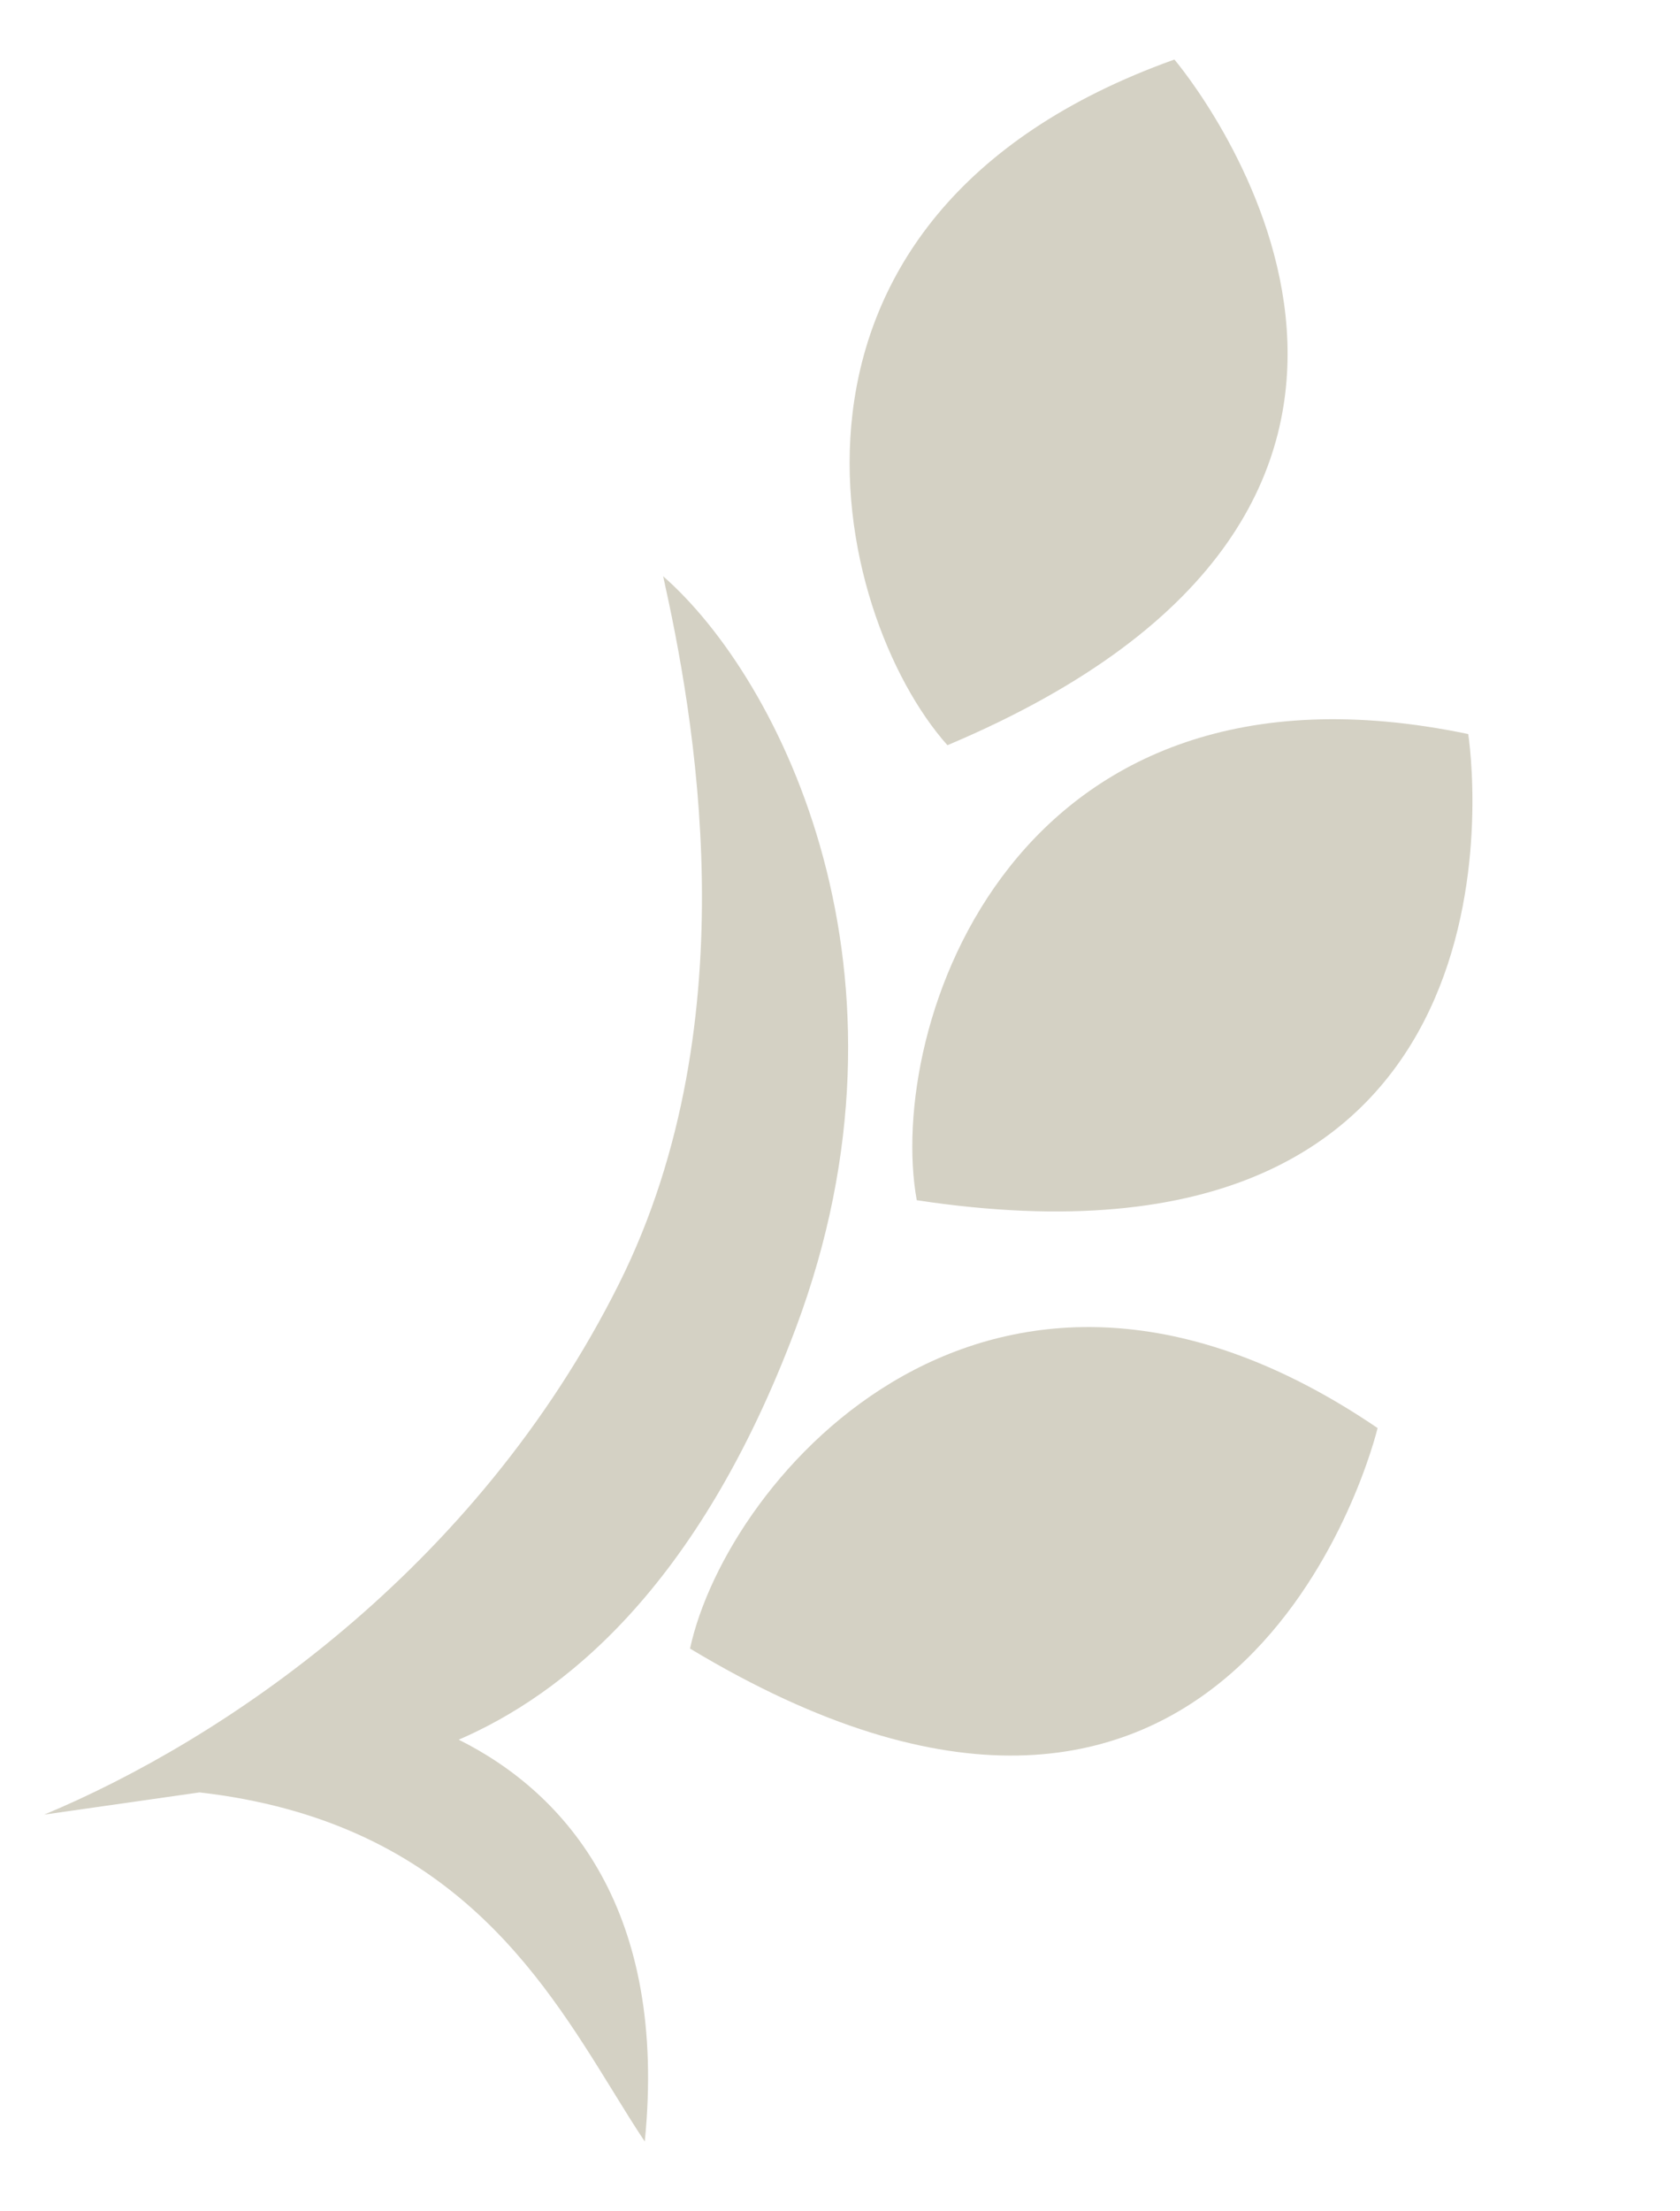
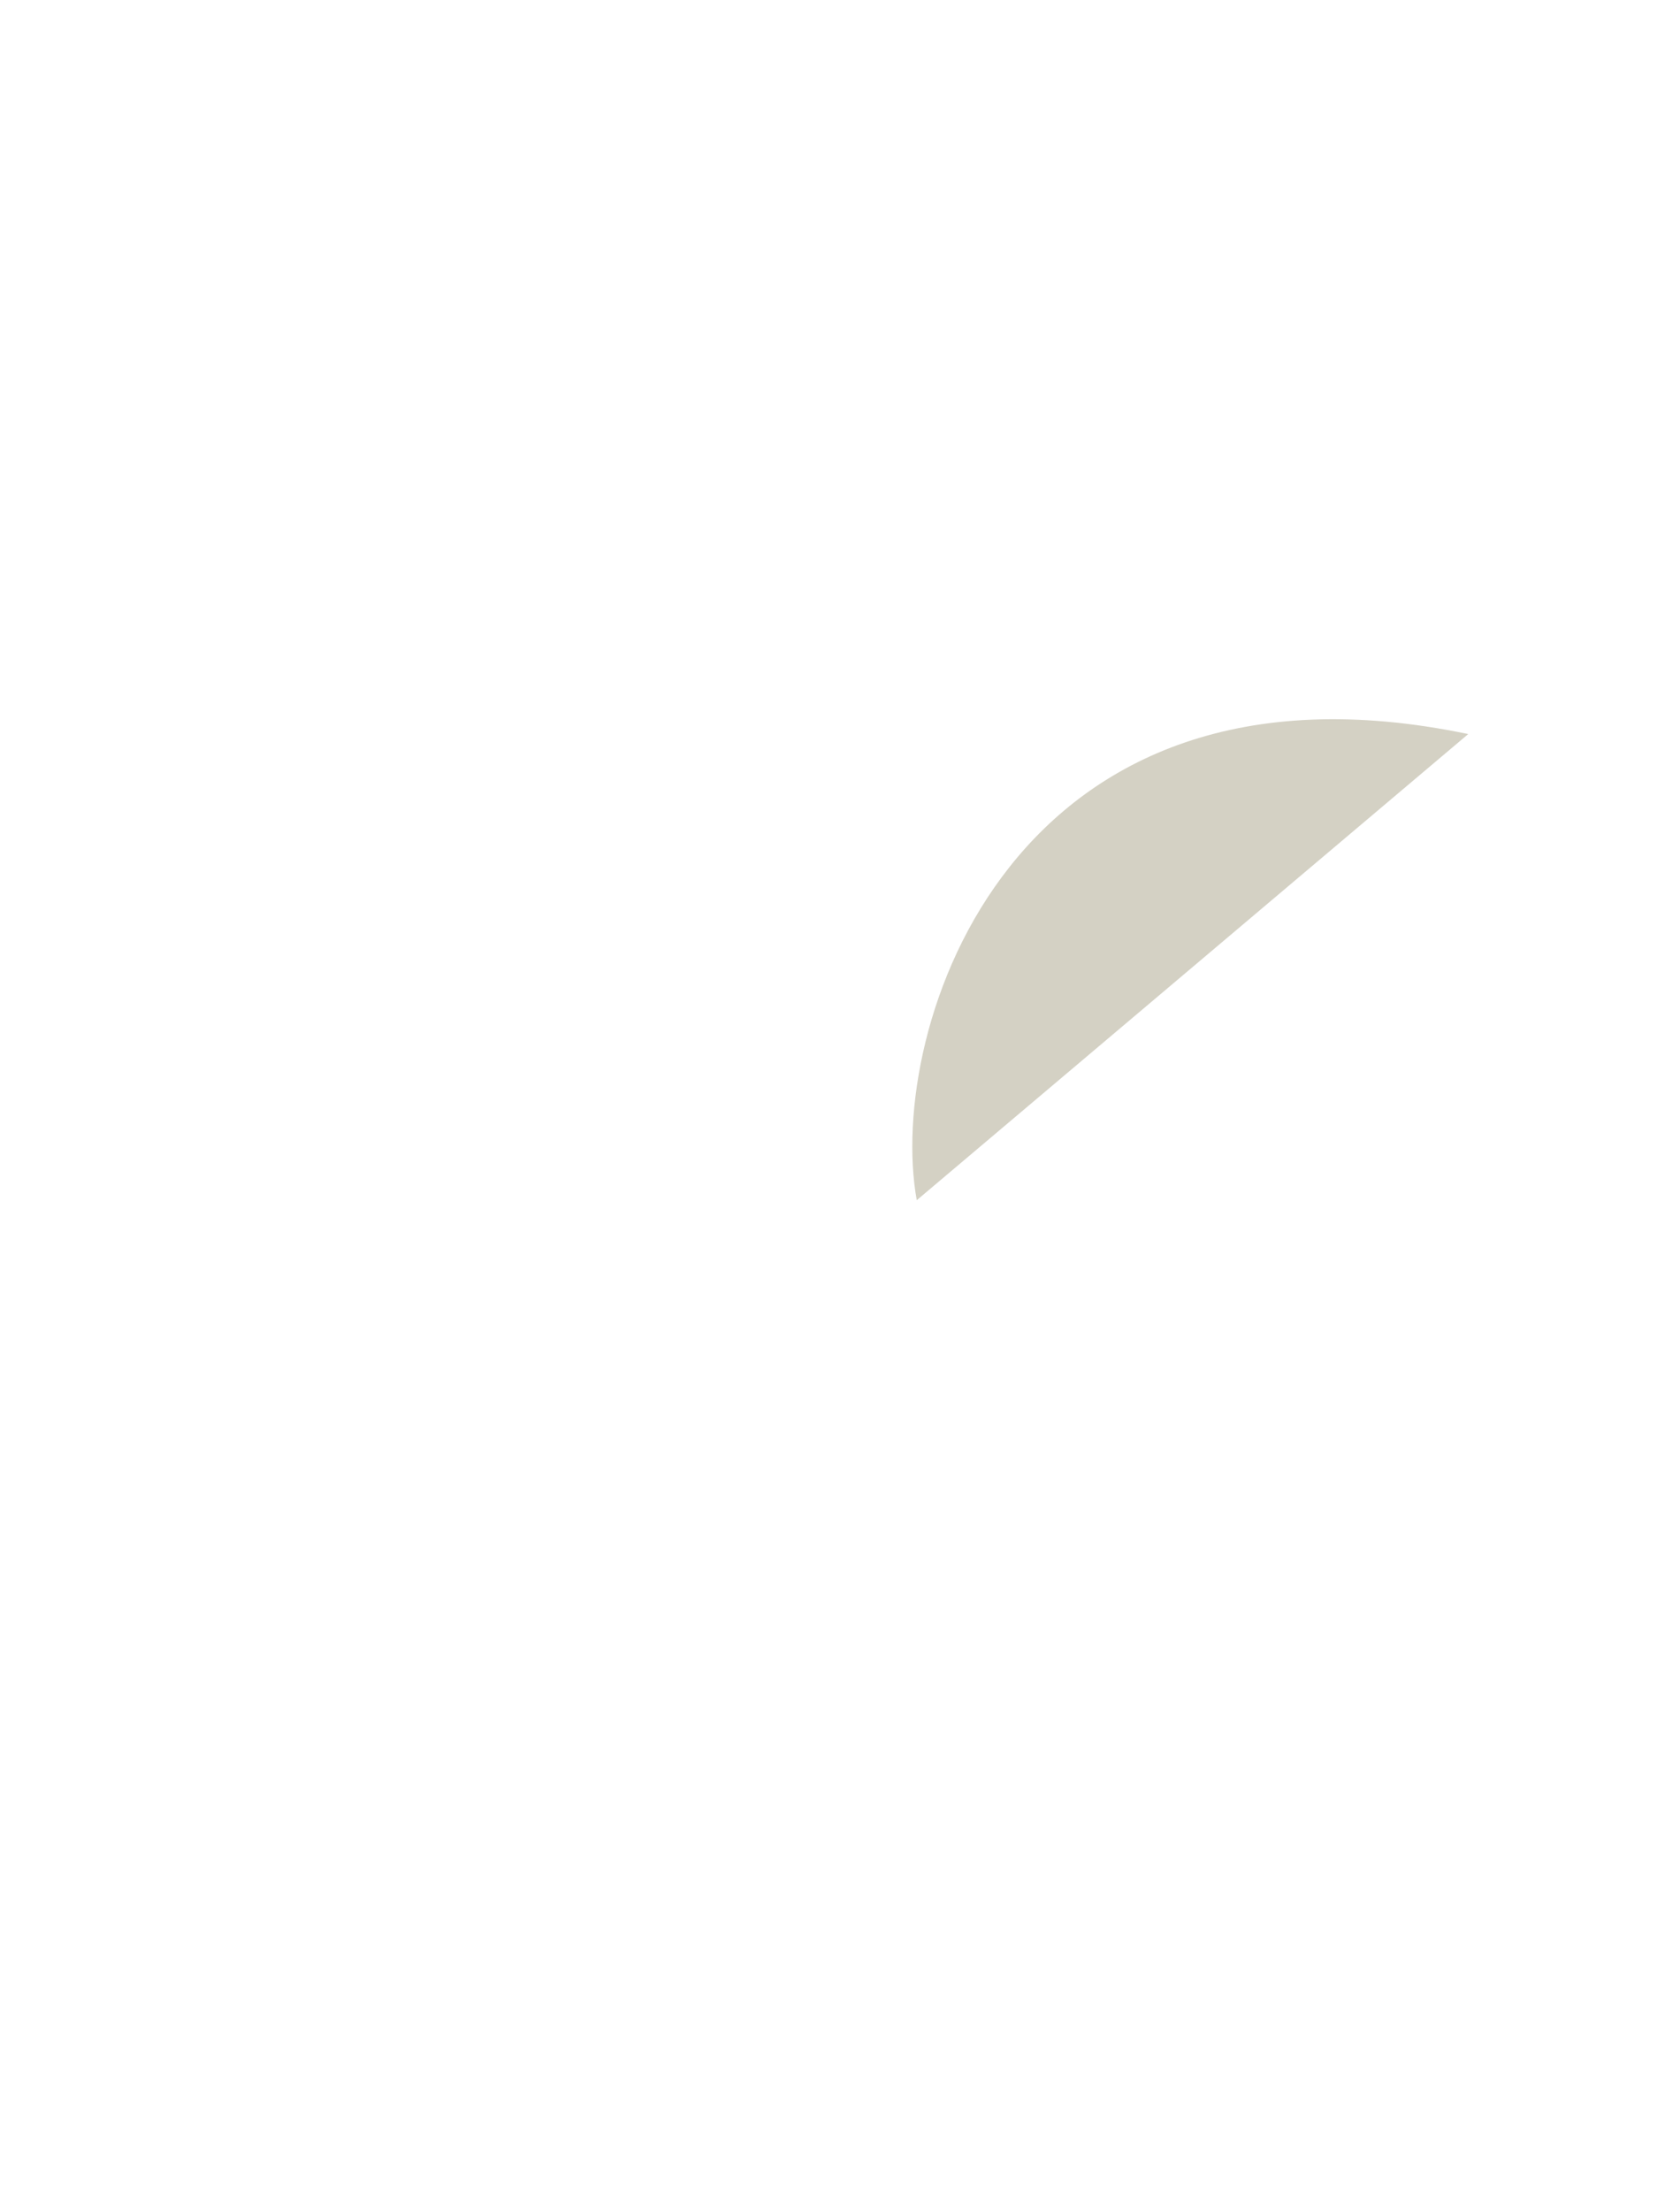
<svg xmlns="http://www.w3.org/2000/svg" width="19" height="25" viewBox="0 0 19 25" fill="none">
-   <path d="M7.804 18.638C8.22 16.709 11.217 13.178 15.58 16.145C15.432 16.739 13.77 22.229 7.804 18.638Z" fill="#D4D1C4" />
-   <path d="M10.368 13.569C10.017 11.627 11.44 7.219 16.605 8.299C16.694 8.904 17.252 14.613 10.368 13.569Z" fill="#D4D1C4" />
-   <path d="M10.715 8.425C9.401 6.952 8.314 2.45 13.282 0.673C13.674 1.143 17.131 5.721 10.715 8.425Z" fill="#D4D1C4" />
-   <path fill-rule="evenodd" clip-rule="evenodd" d="M7 14.515C8.5 11.515 7.833 8.015 7.5 6.515C8.833 7.681 10.5 11.015 9 15.015C7.889 17.976 6.349 19.166 5.188 19.668C6.423 20.284 7.551 21.617 7.292 24.211C7.172 24.031 7.052 23.837 6.928 23.635C6.099 22.293 5.044 20.584 2.257 20.264L0.5 20.515C2.5 19.681 5.372 17.77 7 14.515Z" fill="#D4D1C4" />
+   <path d="M10.368 13.569C10.017 11.627 11.44 7.219 16.605 8.299Z" fill="#D4D1C4" />
</svg>